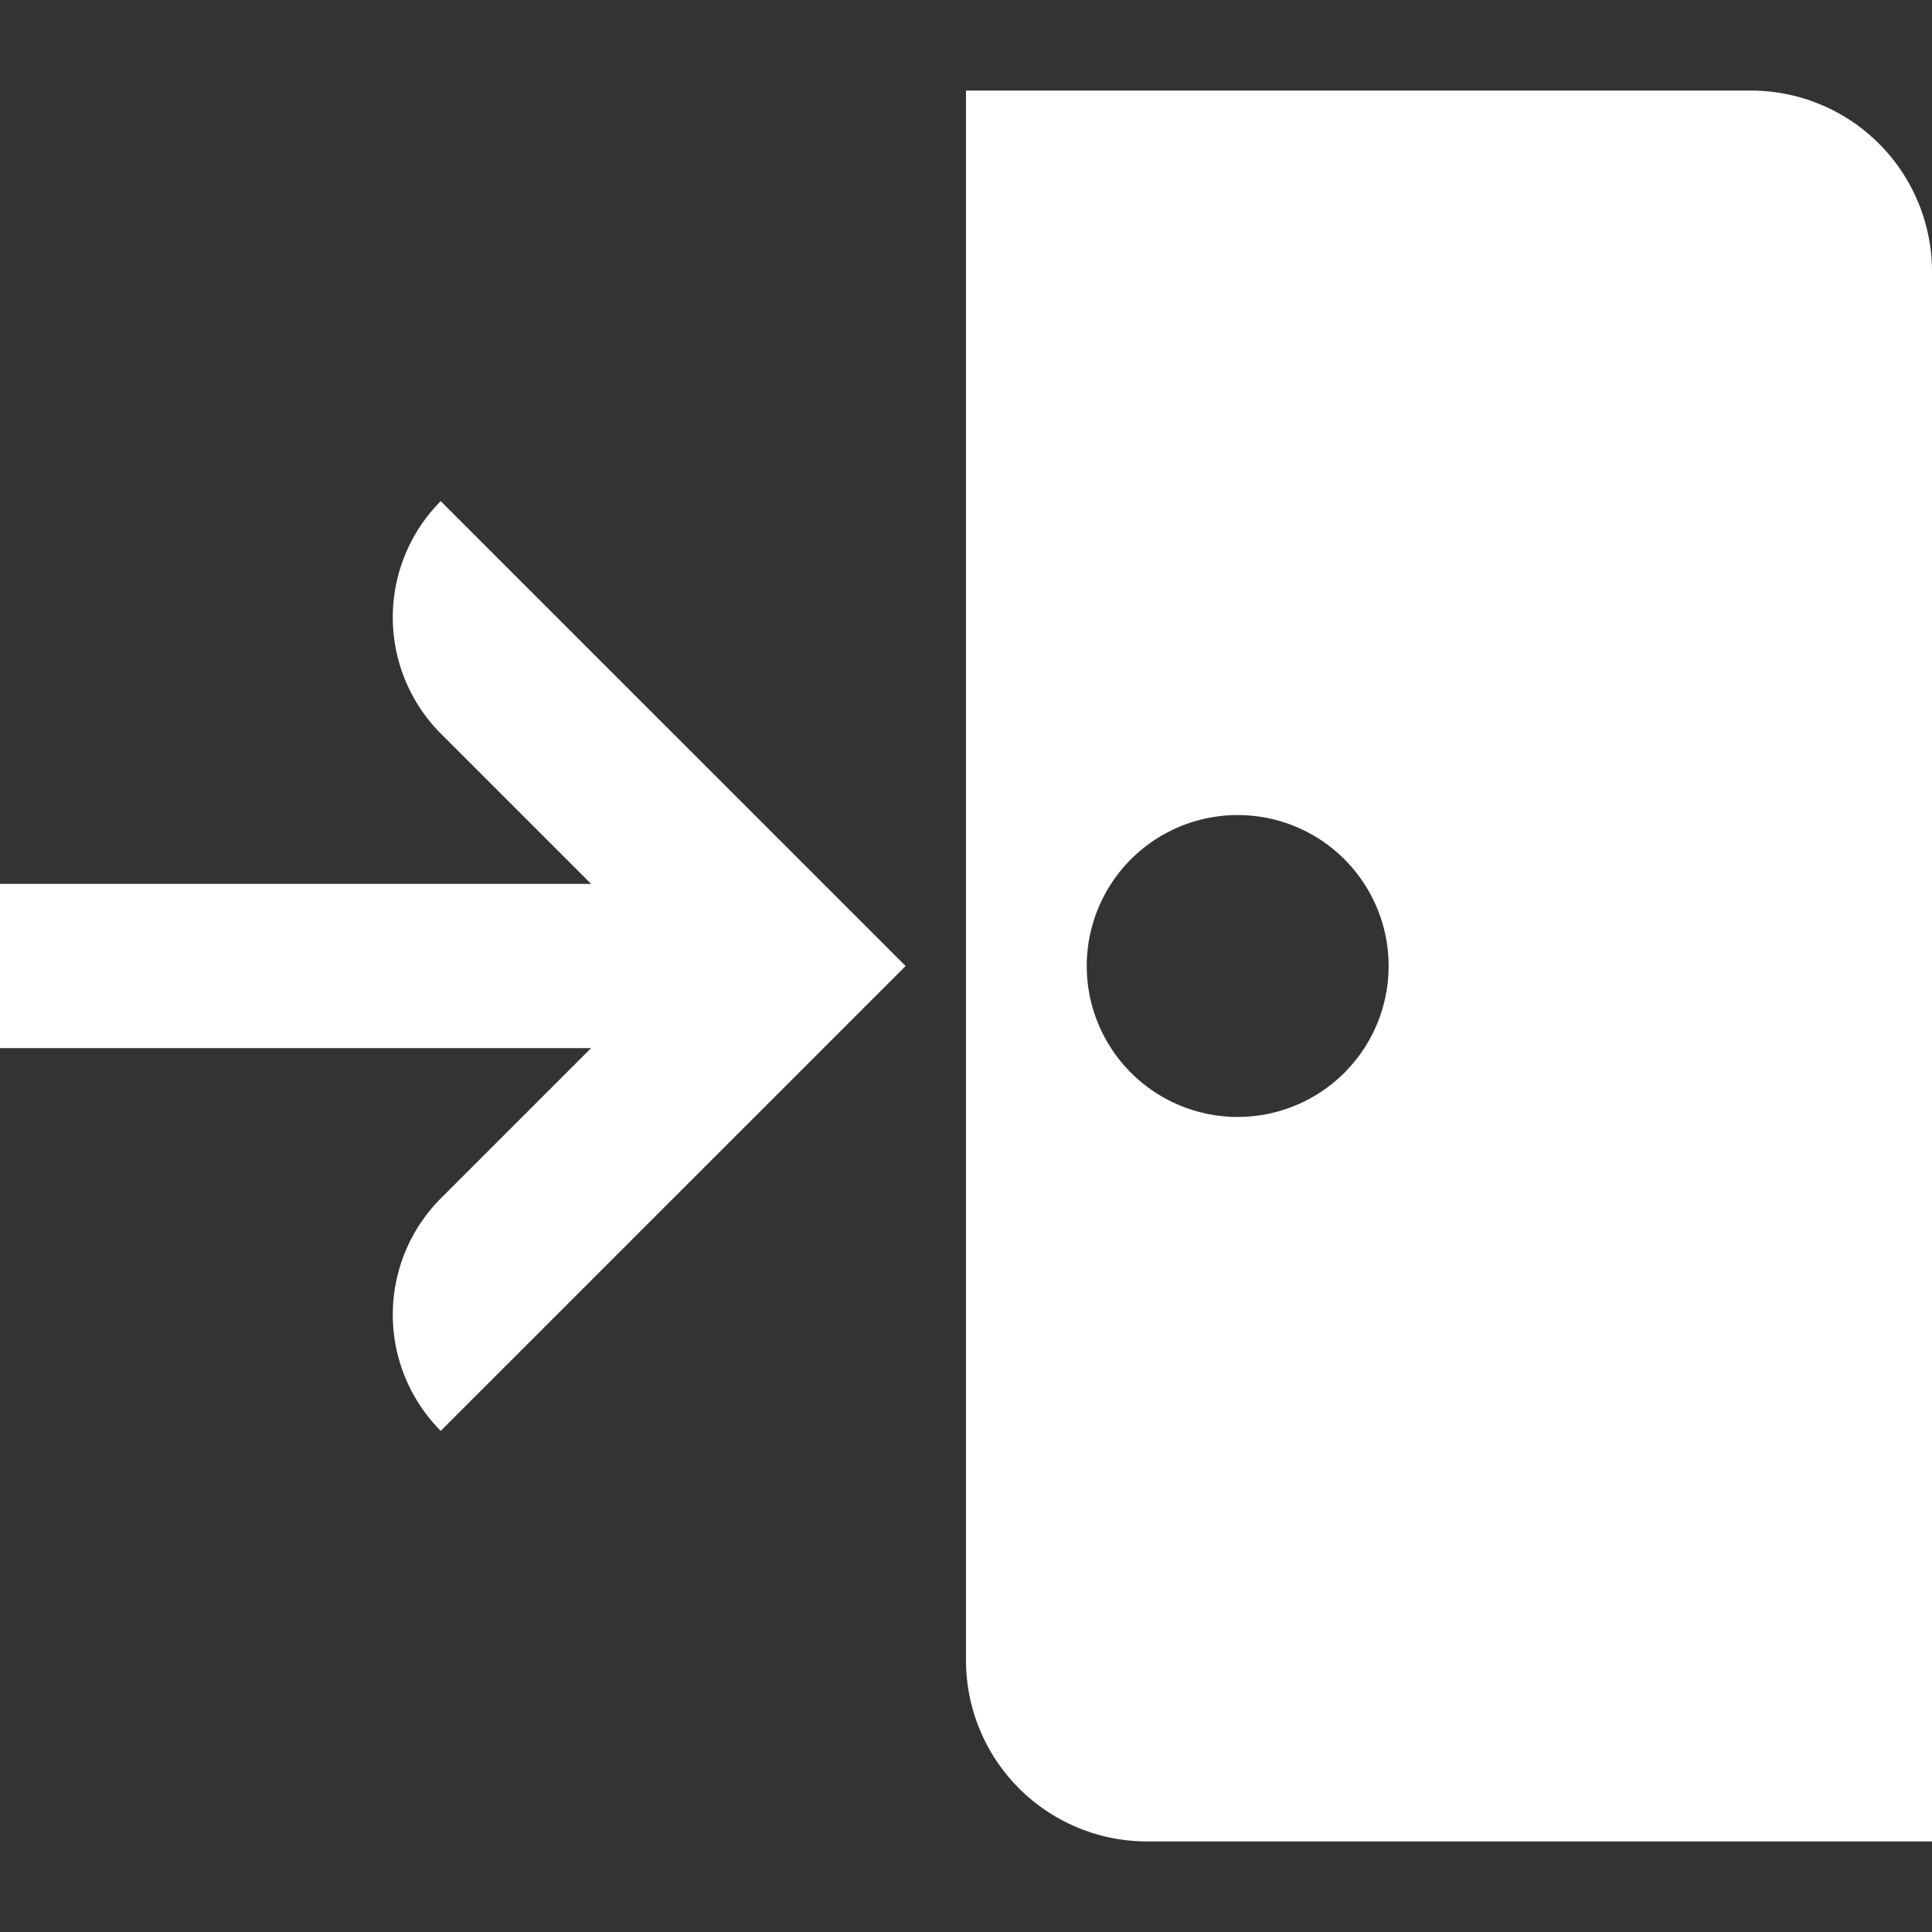
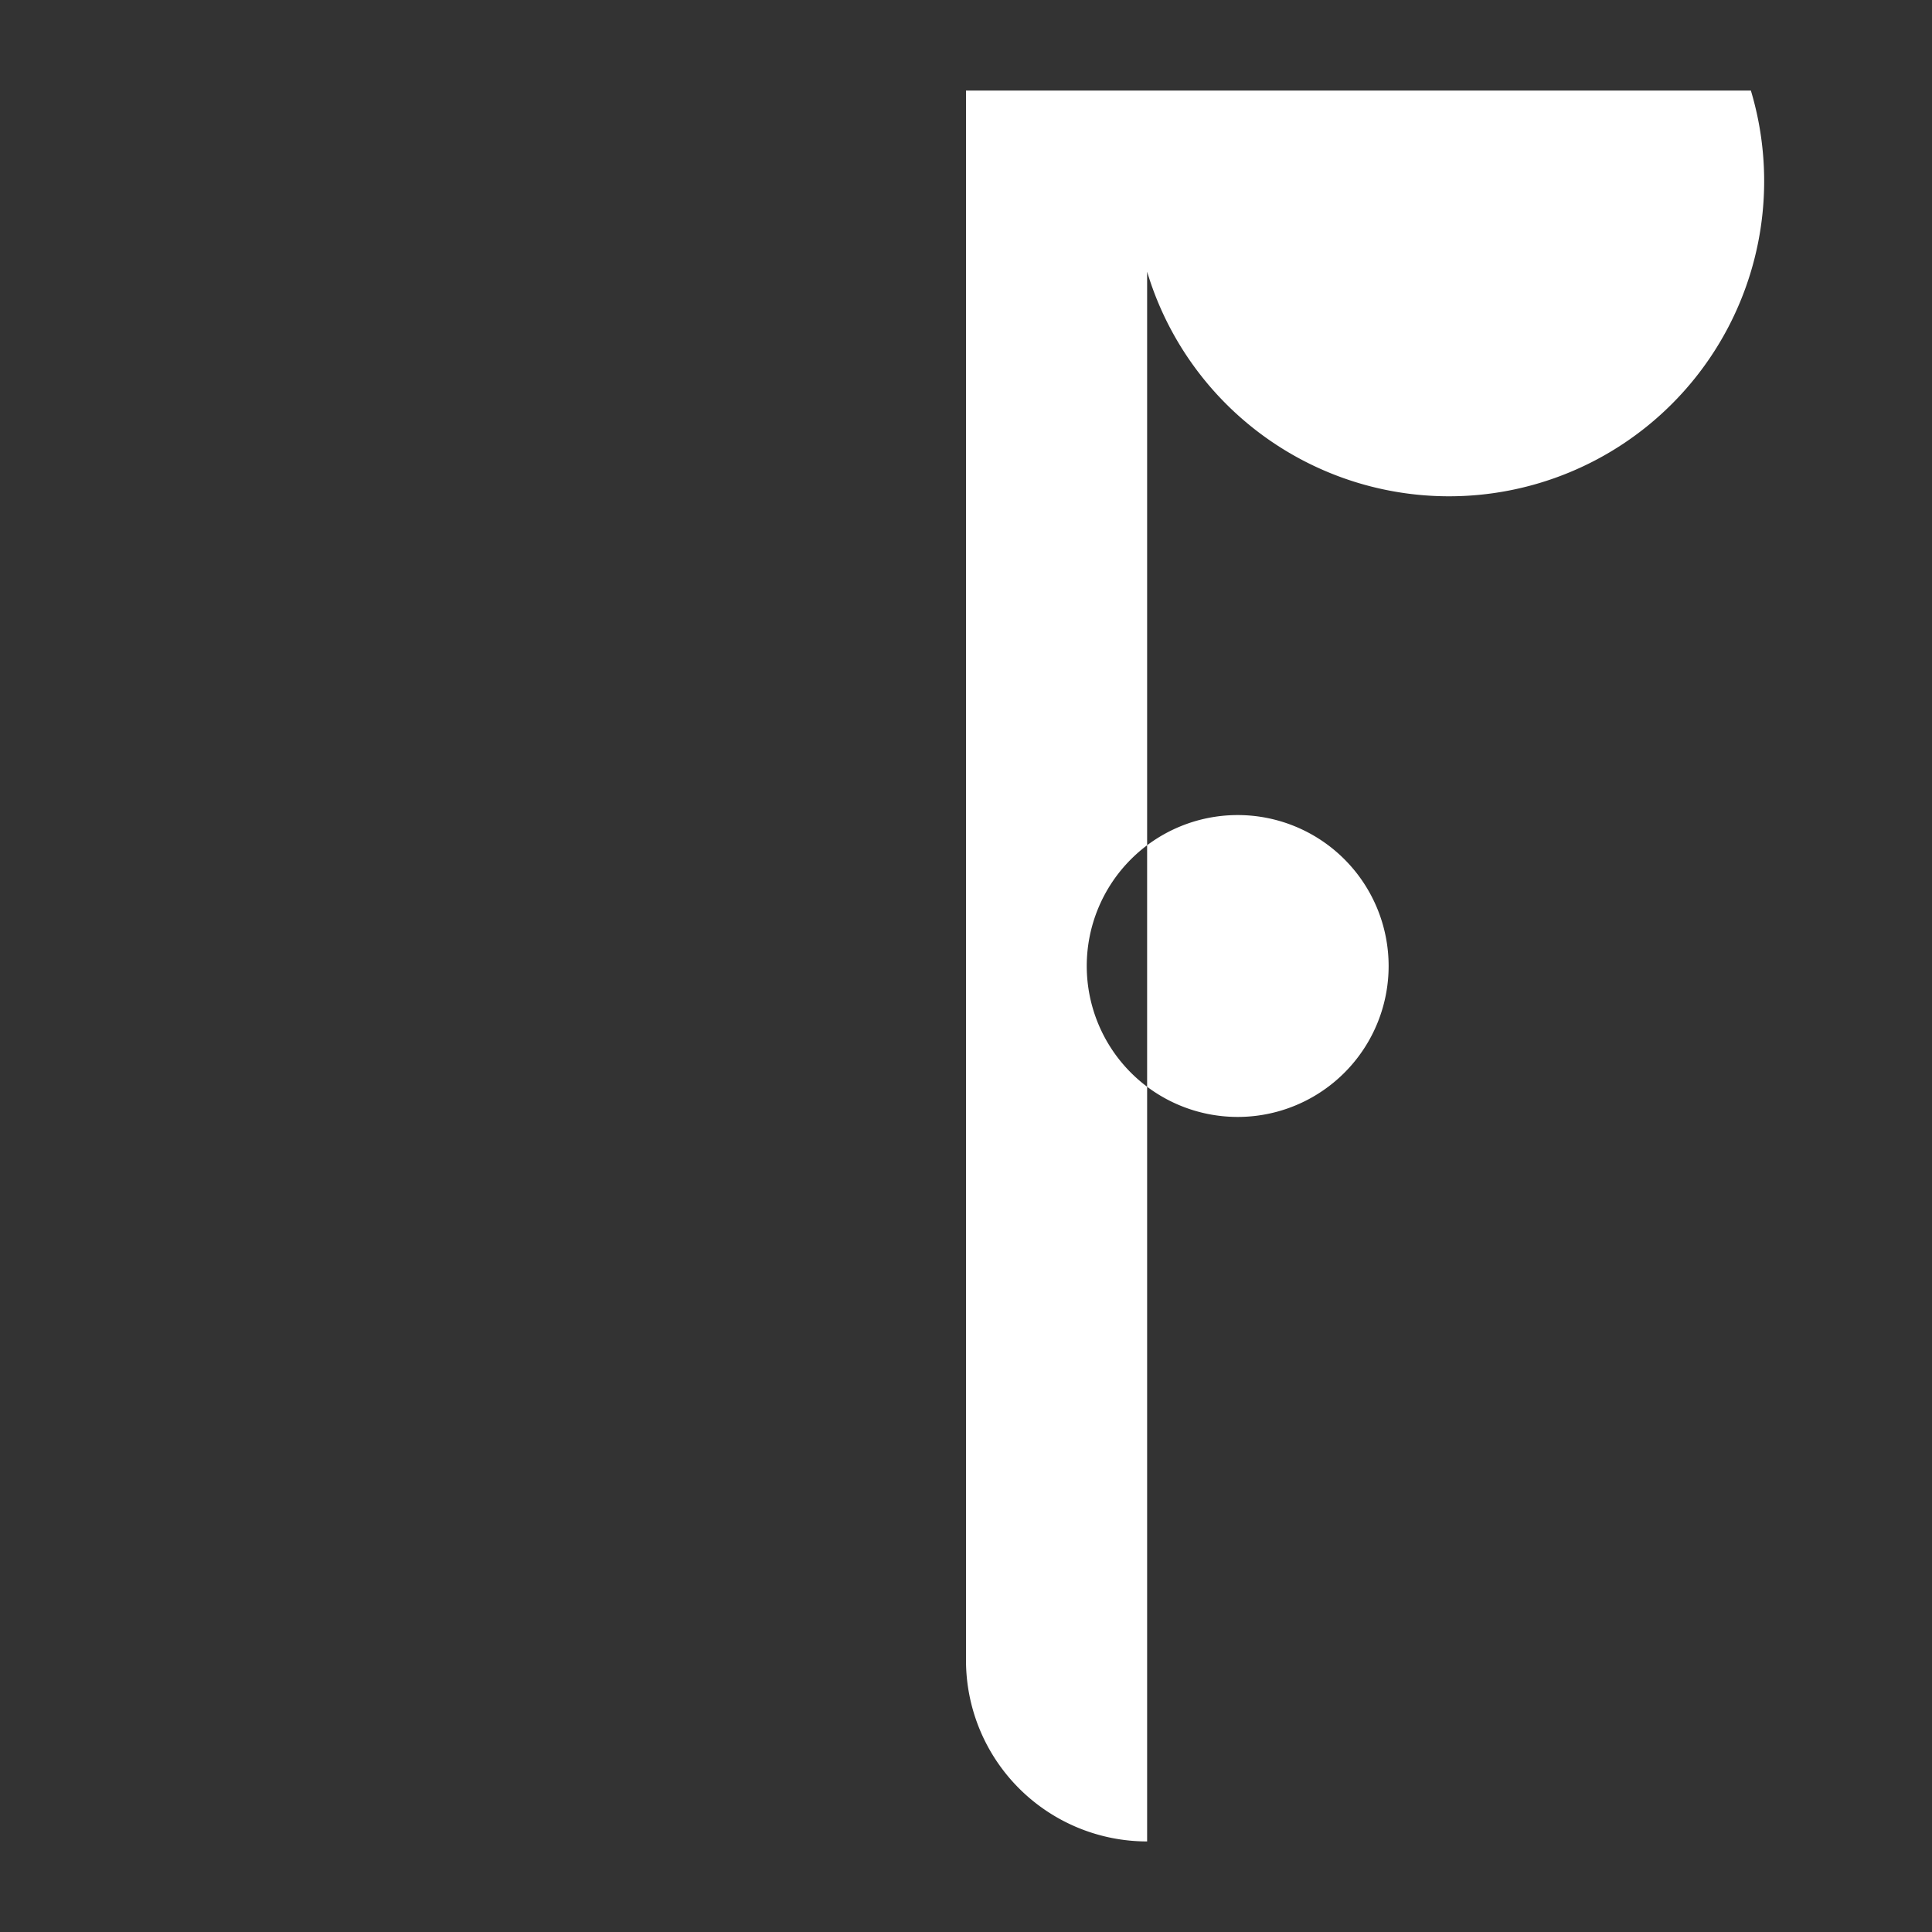
<svg xmlns="http://www.w3.org/2000/svg" viewBox="0 0 32 32">
  <rect x="0" y="0" width="32" height="32" fill="#333333" stroke="none" />
  <defs>
    <style>.a{fill:#fff;}</style>
  </defs>
  <title>icon-login-white</title>
-   <path class="a" d="M7.3,12.15l2.49,2.49H0v2.72H9.79L7.3,19.85a2.73,2.73,0,0,0,0,3.85L15,16,7.3,8.3a2.73,2.73,0,0,0,0,3.85Z" />
-   <path class="a" d="M29,1.5H16v26a3,3,0,0,0,3,3H32V4.5A3,3,0,0,0,29,1.5Zm-8.5,17A2.5,2.5,0,1,1,23,16,2.5,2.5,0,0,1,20.5,18.5Z" />
+   <path class="a" d="M29,1.5H16v26a3,3,0,0,0,3,3V4.5A3,3,0,0,0,29,1.5Zm-8.5,17A2.5,2.5,0,1,1,23,16,2.5,2.5,0,0,1,20.5,18.5Z" />
</svg>